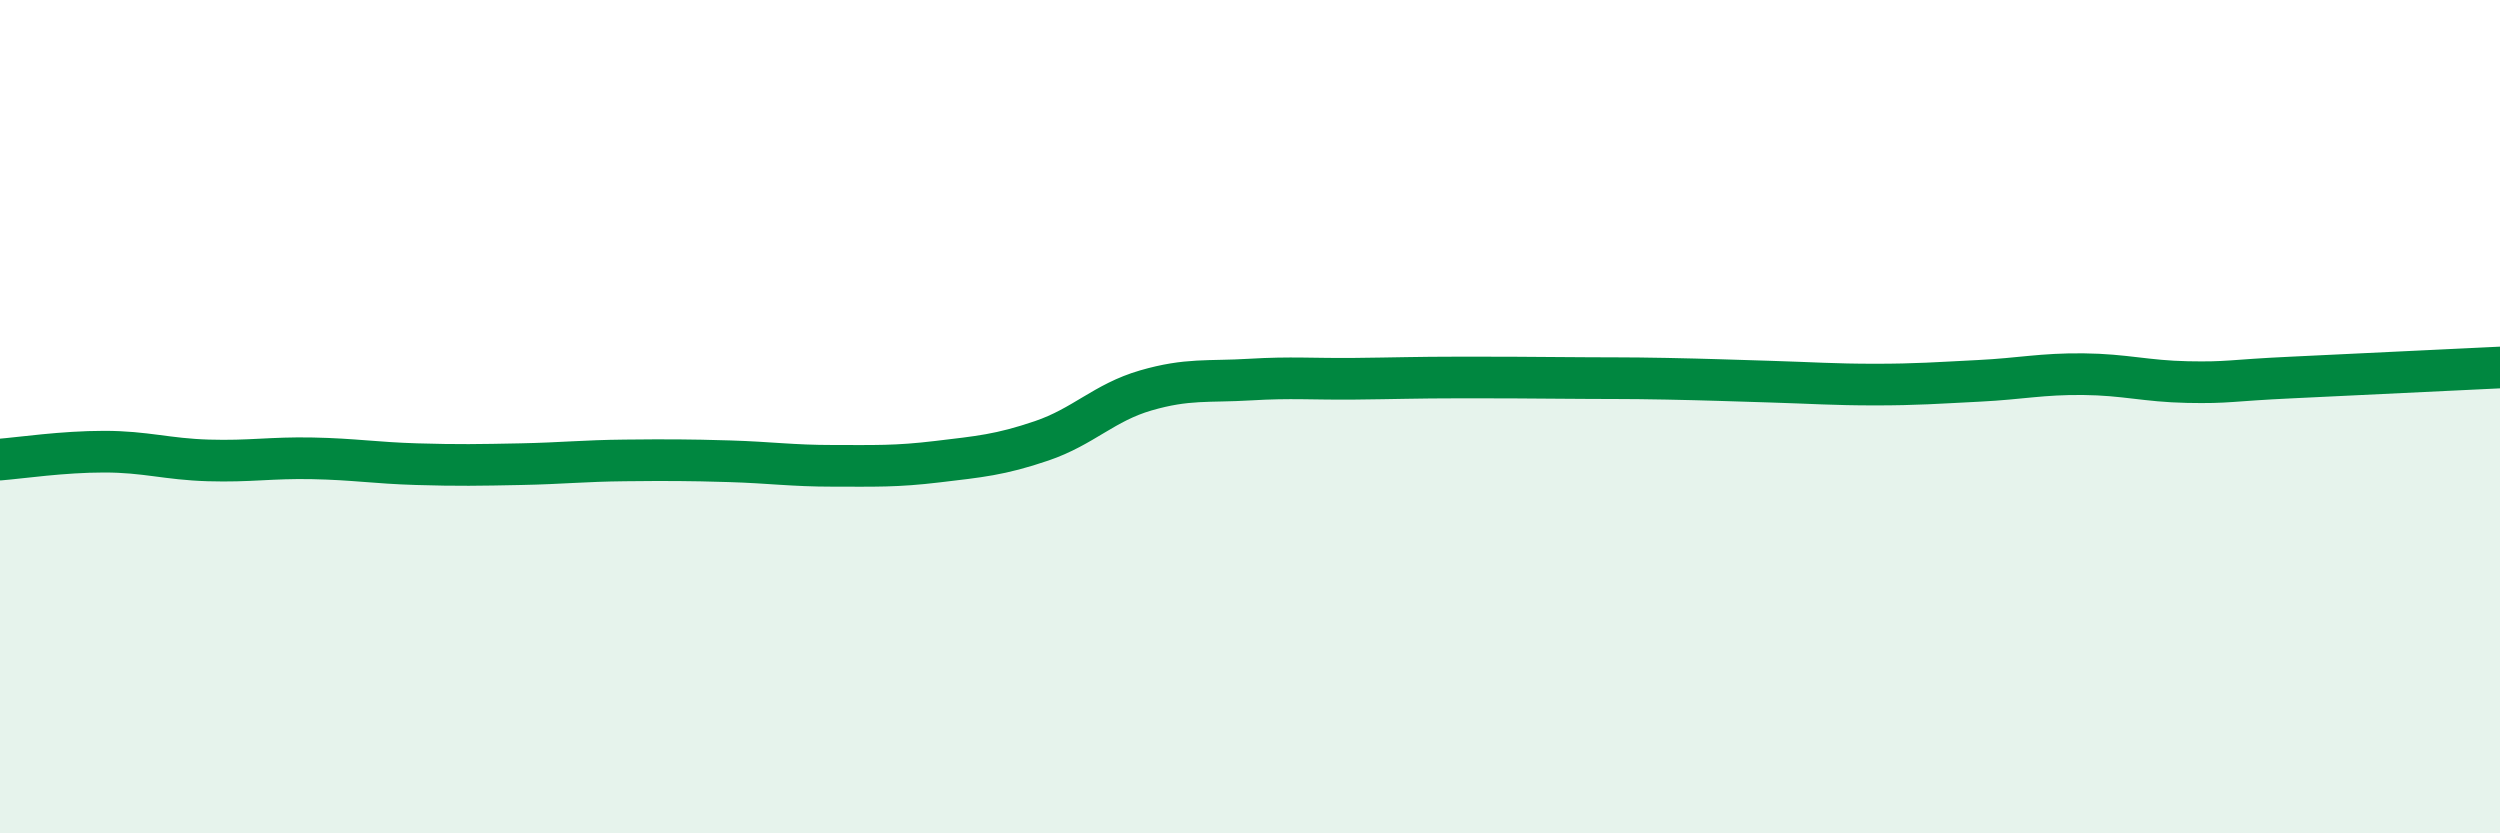
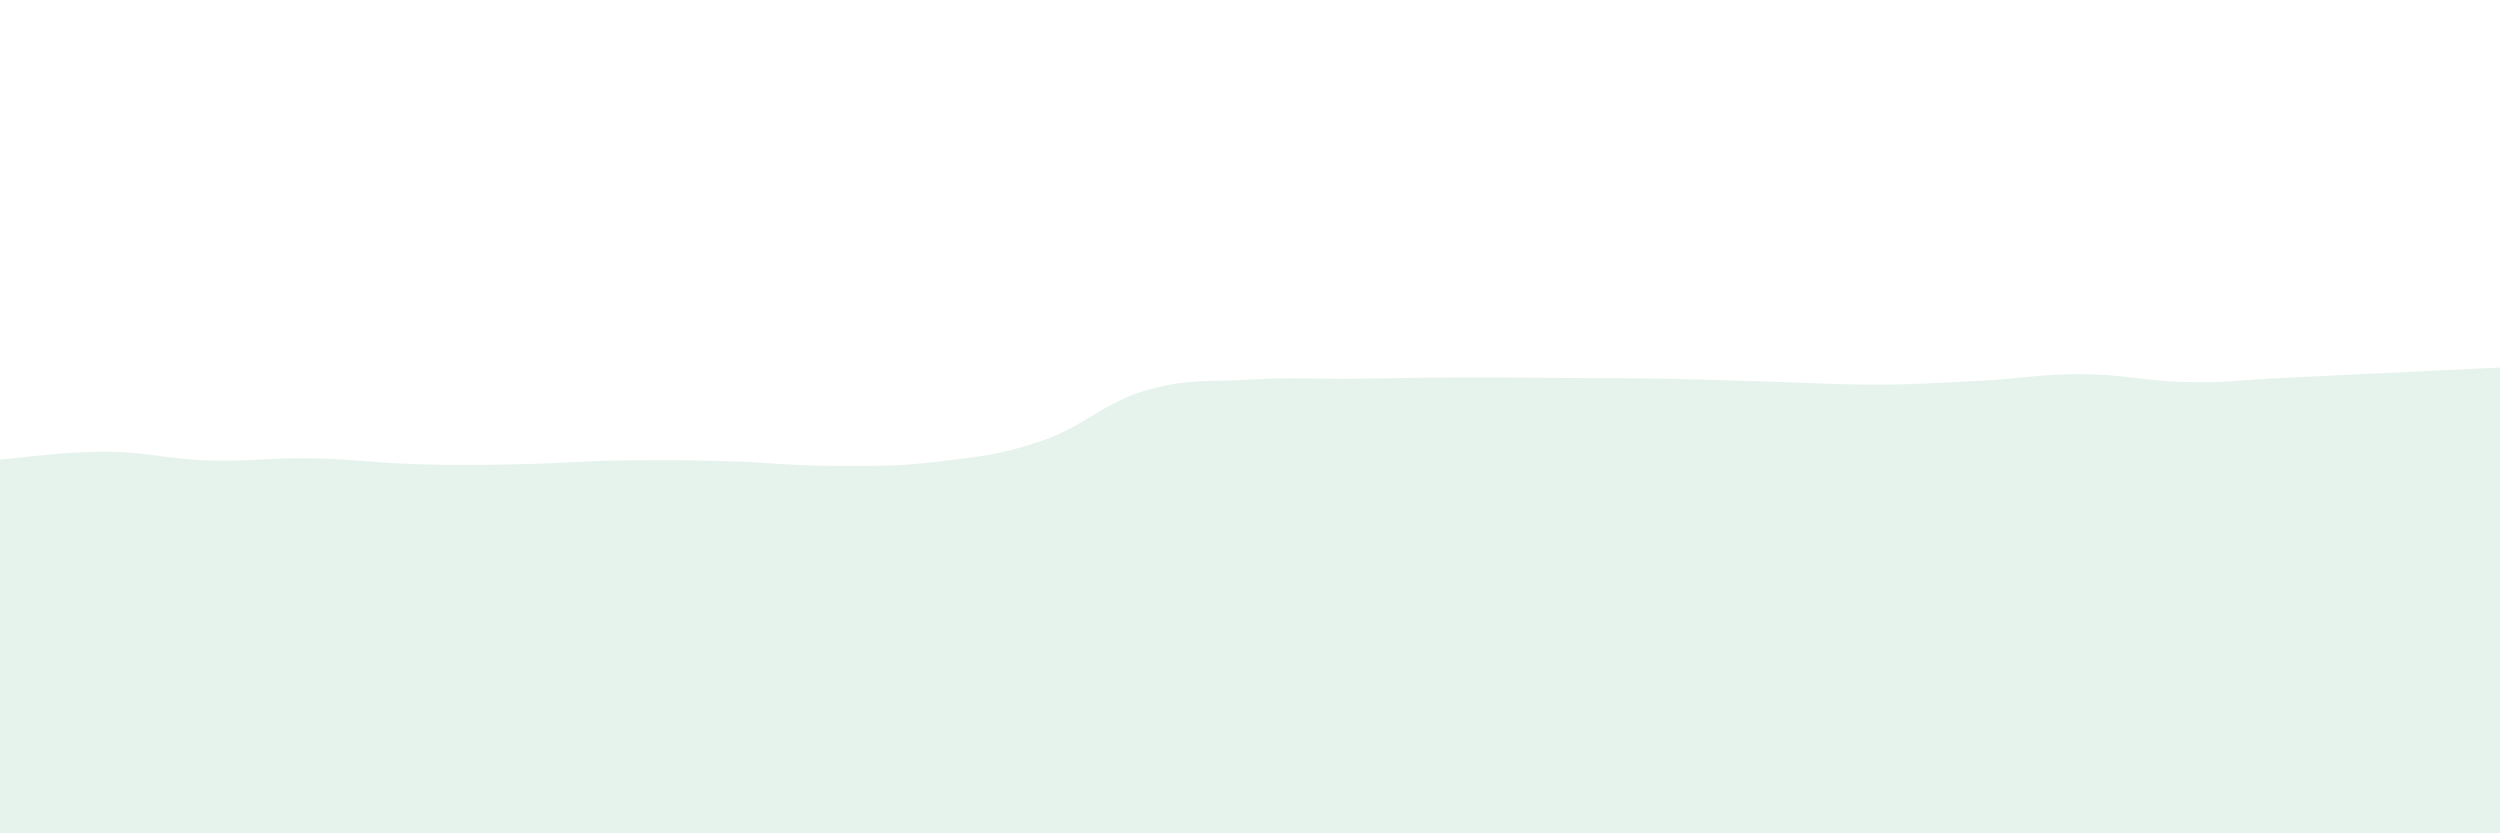
<svg xmlns="http://www.w3.org/2000/svg" width="60" height="20" viewBox="0 0 60 20">
  <path d="M 0,11.03 C 0.5,10.99 1.5,10.84 2.5,10.84 C 3.5,10.84 4,11.02 5,11.05 C 6,11.08 6.5,10.98 7.5,11 C 8.5,11.02 9,11.11 10,11.14 C 11,11.17 11.5,11.16 12.5,11.14 C 13.5,11.12 14,11.06 15,11.05 C 16,11.04 16.5,11.04 17.5,11.07 C 18.5,11.1 19,11.18 20,11.18 C 21,11.18 21.5,11.2 22.5,11.08 C 23.5,10.96 24,10.92 25,10.58 C 26,10.24 26.5,9.66 27.5,9.37 C 28.5,9.08 29,9.17 30,9.11 C 31,9.05 31.5,9.1 32.5,9.09 C 33.5,9.08 34,9.06 35,9.06 C 36,9.06 36.5,9.06 37.5,9.07 C 38.5,9.08 39,9.07 40,9.09 C 41,9.11 41.5,9.13 42.5,9.16 C 43.5,9.19 44,9.23 45,9.23 C 46,9.23 46.5,9.19 47.5,9.14 C 48.5,9.09 49,8.97 50,8.98 C 51,8.99 51.5,9.15 52.5,9.17 C 53.5,9.19 53.5,9.13 55,9.06 C 56.5,8.99 59,8.87 60,8.82L60 20L0 20Z" fill="#008740" opacity="0.1" stroke-linecap="round" stroke-linejoin="round" />
-   <path d="M 0,11.03 C 0.5,10.99 1.5,10.84 2.5,10.84 C 3.5,10.84 4,11.02 5,11.05 C 6,11.08 6.5,10.98 7.5,11 C 8.5,11.02 9,11.11 10,11.14 C 11,11.17 11.5,11.16 12.5,11.14 C 13.5,11.12 14,11.06 15,11.05 C 16,11.04 16.5,11.04 17.5,11.07 C 18.5,11.1 19,11.18 20,11.18 C 21,11.18 21.5,11.2 22.5,11.08 C 23.5,10.96 24,10.92 25,10.58 C 26,10.24 26.5,9.66 27.5,9.37 C 28.5,9.08 29,9.17 30,9.11 C 31,9.05 31.5,9.1 32.5,9.09 C 33.5,9.08 34,9.06 35,9.06 C 36,9.06 36.5,9.06 37.5,9.07 C 38.5,9.08 39,9.07 40,9.09 C 41,9.11 41.5,9.13 42.5,9.16 C 43.5,9.19 44,9.23 45,9.23 C 46,9.23 46.5,9.19 47.5,9.14 C 48.5,9.09 49,8.97 50,8.98 C 51,8.99 51.5,9.15 52.5,9.17 C 53.5,9.19 53.5,9.13 55,9.06 C 56.5,8.99 59,8.87 60,8.82" stroke="#008740" stroke-width="1" fill="none" stroke-linecap="round" stroke-linejoin="round" />
</svg>